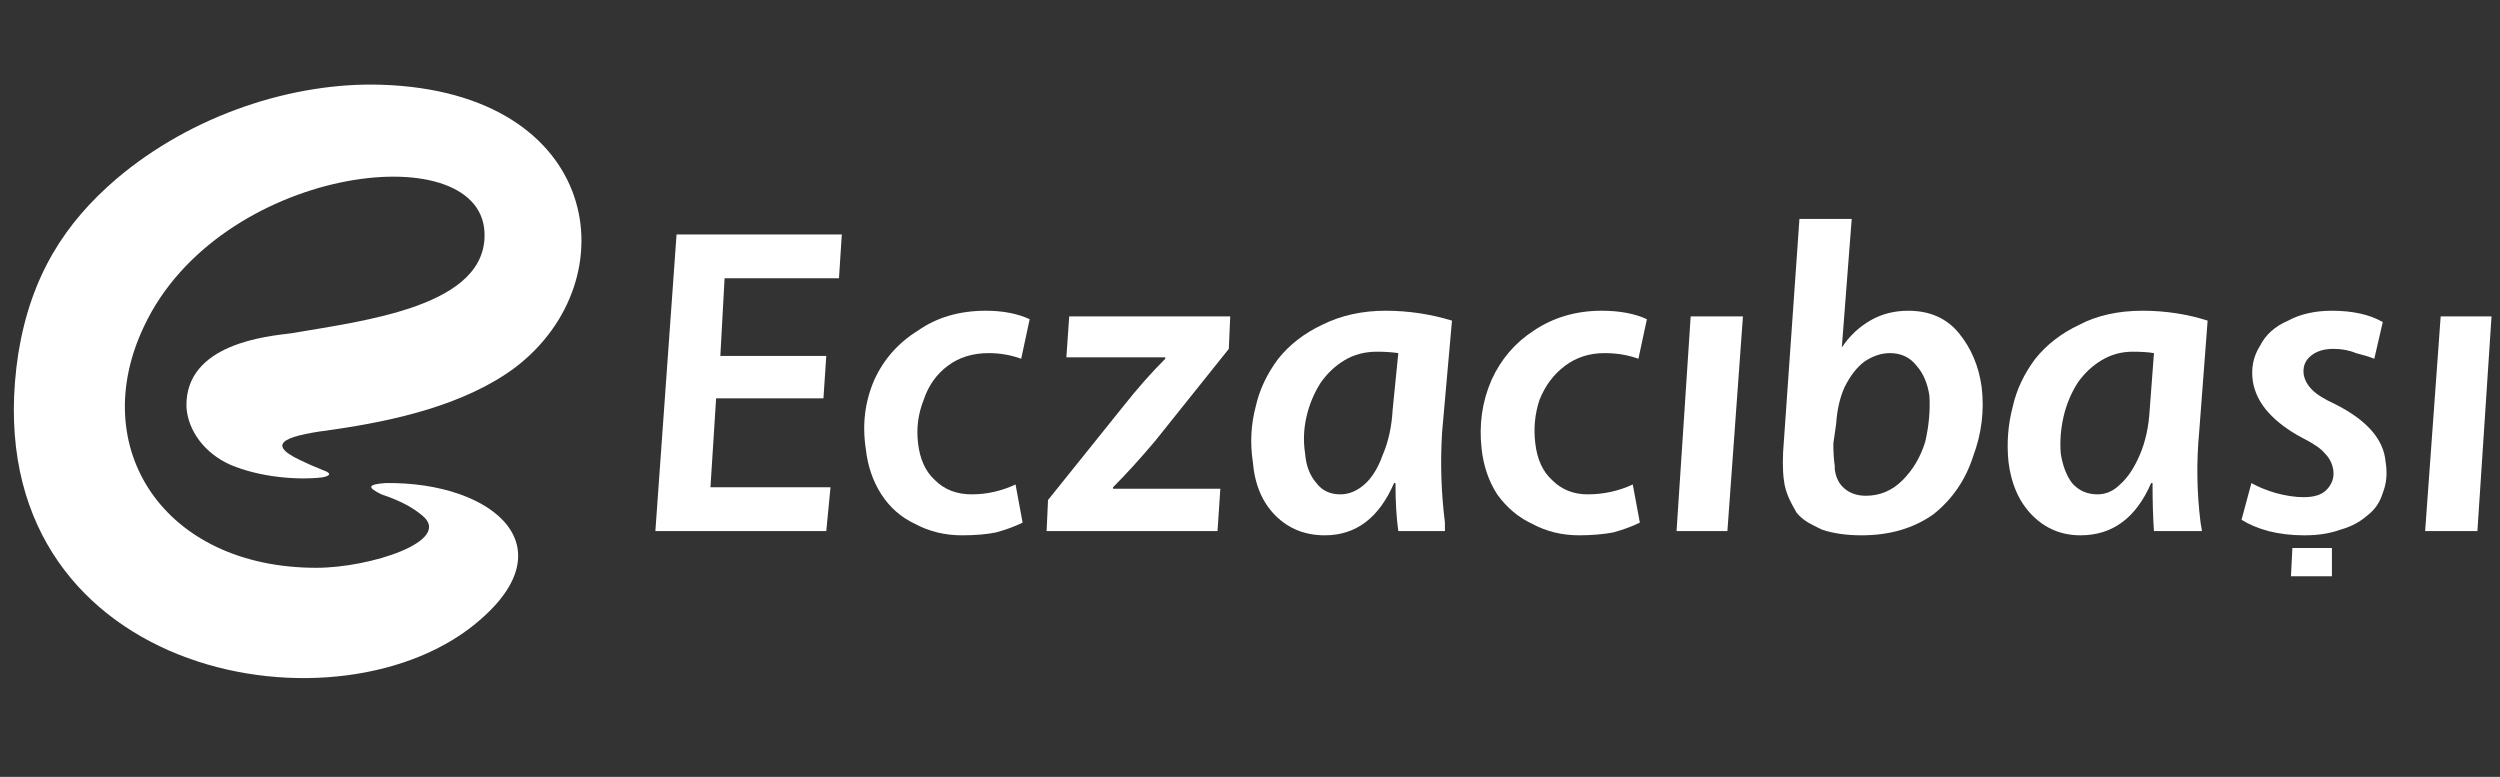
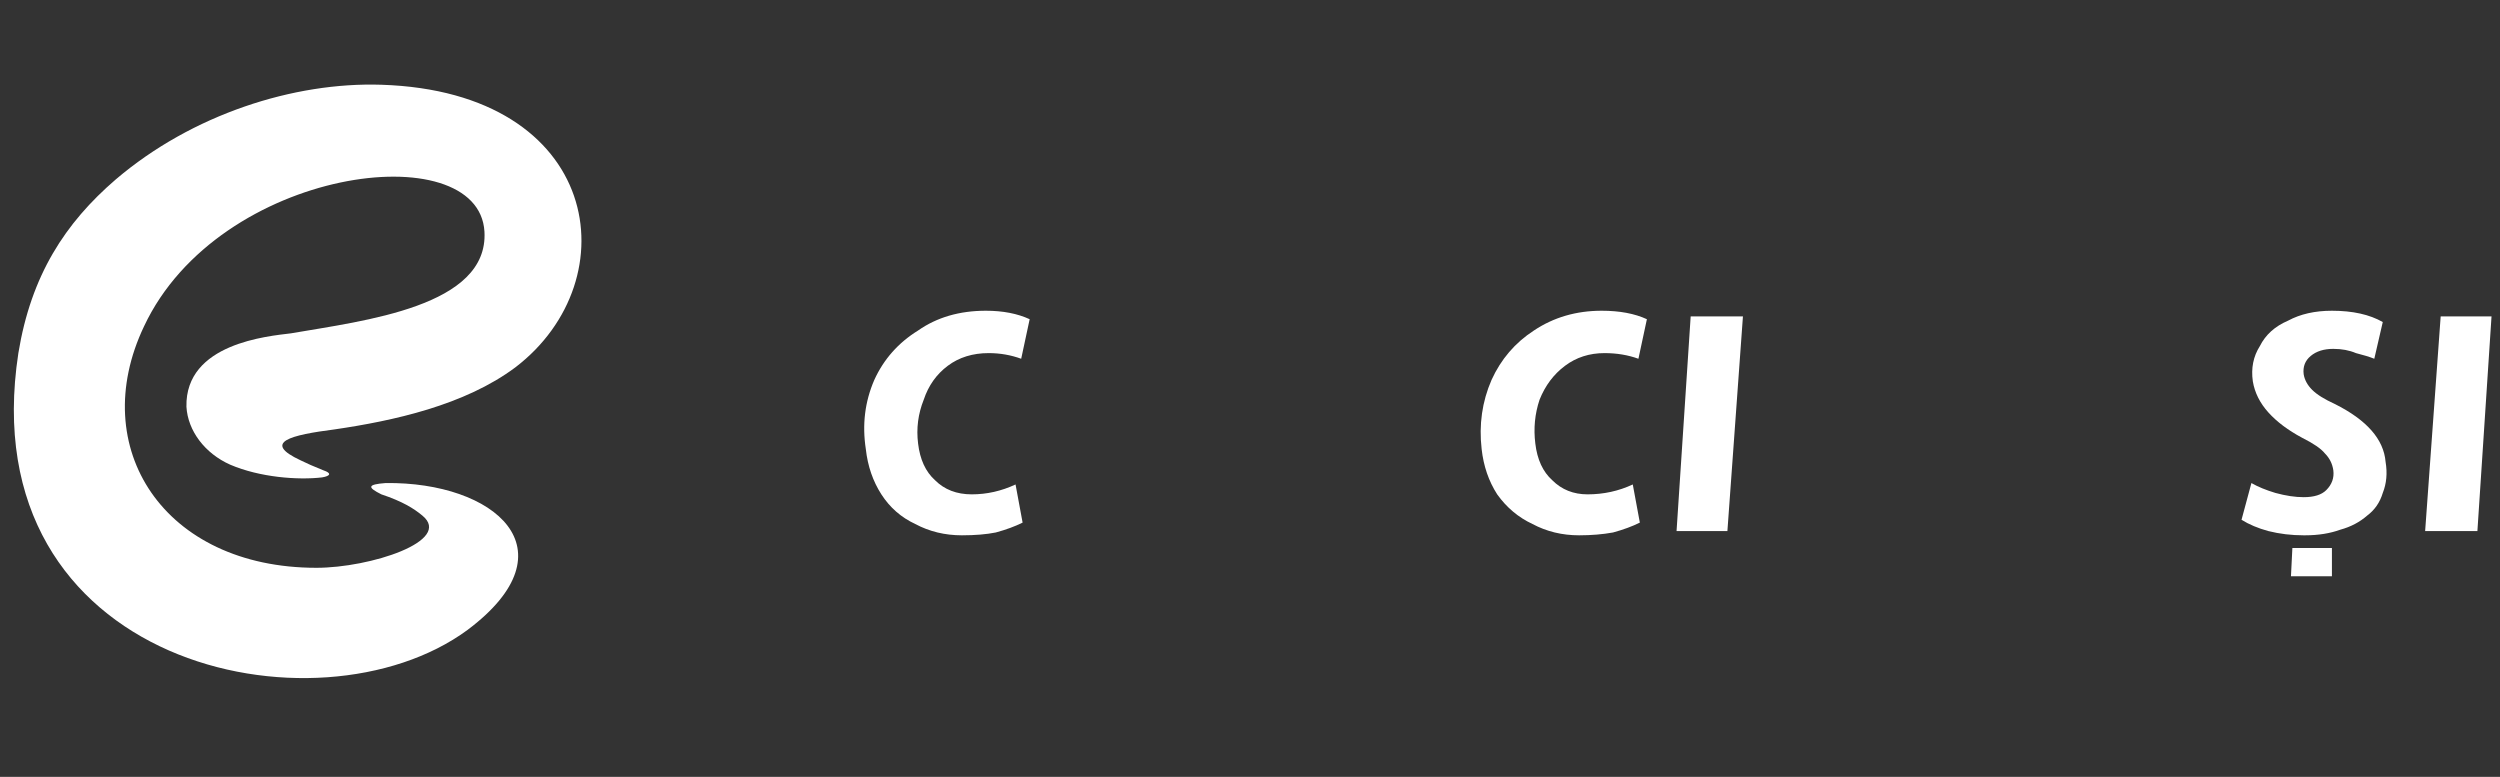
<svg xmlns="http://www.w3.org/2000/svg" version="1.2" viewBox="203 324 177 55" width="177" height="55">
  <rect x="203" y="324" width="177" height="55" fill="#333333" stroke="none" />
  <title>eczacibasi-grayscale-seeklogo</title>
  <style>
		.s0 { fill: #ffffff } 
	</style>
  <g id="g8">
    <g id="g10">
-       <path id="path14" fill-rule="evenodd" class="s0" d="m262.6 340.6l-0.2 3.1h-8.1l-0.3 5.5h7.5l-0.2 3h-7.6l-0.4 6.3h8.5l-0.3 3.1h-12.1l1.5-21z" />
      <path id="path16" fill-rule="evenodd" class="s0" d="m275.9 346.6l-0.6 2.8q-1.1-0.4-2.3-0.4-1.7 0-2.9 0.9-1.2 0.9-1.7 2.4-0.6 1.5-0.4 3.1 0.2 1.7 1.2 2.6 1 1 2.6 1 1.6 0 3.1-0.7l0.5 2.7q-0.8 0.4-1.9 0.7-1 0.2-2.4 0.2-1.8 0-3.3-0.8-1.5-0.7-2.4-2.1-0.9-1.4-1.1-3.2-0.4-2.6 0.6-4.9 1-2.2 3.1-3.5 2-1.4 4.8-1.4 1.8 0 3.1 0.6z" />
-       <path id="path18" fill-rule="evenodd" class="s0" d="m290.1 346.4l-0.1 2.3-5.2 6.5q-1.6 1.9-3 3.3v0.1h7.6l-0.2 3h-12.1l0.1-2.2 5.3-6.6q1.5-1.9 3-3.4v-0.1h-7l0.2-2.9z" />
-       <path id="path20" fill-rule="evenodd" class="s0" d="m305.8 346.7l-0.7 7.9q-0.2 3.2 0.2 6.4v0.6h-3.3q-0.2-1.4-0.2-3.4h-0.1q-1.6 3.7-4.9 3.7-2.1 0-3.5-1.4-1.4-1.4-1.6-3.8-0.3-2 0.2-3.9 0.4-1.8 1.6-3.4 1.2-1.5 3.1-2.4 2-1 4.5-1 2.4 0 4.7 0.7zm-3.8 2.3q-0.7-0.1-1.5-0.1-1.3 0-2.3 0.6-1 0.6-1.7 1.6-0.7 1.1-1 2.4-0.3 1.3-0.1 2.6 0.1 1.3 0.8 2.1 0.6 0.8 1.7 0.8 0.9 0 1.7-0.7 0.8-0.7 1.3-2.1 0.6-1.4 0.7-3.2z" />
      <path id="path22" fill-rule="evenodd" class="s0" d="m319.6 346.6l-0.6 2.8q-1.1-0.4-2.4-0.4-1.6 0-2.8 0.9-1.2 0.9-1.8 2.4-0.5 1.5-0.3 3.1 0.2 1.7 1.2 2.6 1 1 2.5 1 1.7 0 3.2-0.7l0.5 2.7q-0.8 0.4-1.9 0.7-1.1 0.2-2.4 0.2-1.8 0-3.3-0.8-1.5-0.7-2.5-2.1-0.9-1.4-1.1-3.2-0.3-2.6 0.7-4.9 1-2.2 3-3.5 2.1-1.4 4.8-1.4 1.9 0 3.2 0.6z" />
      <path id="path24" fill-rule="evenodd" class="s0" d="m326.4 346.4l-1.1 15.2h-3.6l1-15.2z" />
-       <path id="path26" fill-rule="evenodd" class="s0" d="m343.3 351.4q0.3 2.5-0.6 4.9-0.8 2.5-2.8 4.1-2.1 1.5-5.1 1.5-1.6 0-2.8-0.4c-0.8-0.4-1.3-0.6-1.8-1.2-0.4-0.7-0.8-1.4-0.9-2.3-0.1-0.7-0.1-1.7 0-2.8l1.1-15.7h3.7l-0.7 9.1q0.8-1.2 2-1.9 1.2-0.7 2.7-0.7 2.3 0 3.6 1.6 1.3 1.6 1.6 3.8zm-3.7 0.6q-0.2-1.3-0.9-2.1-0.7-0.9-1.9-0.9-0.9 0-1.8 0.6-0.8 0.6-1.4 1.8-0.5 1.1-0.6 2.6l-0.2 1.4q0 0.9 0.1 1.6v0.2q0.1 0.9 0.7 1.4 0.6 0.5 1.5 0.5 1.5 0 2.6-1.1 1.1-1.1 1.6-2.7 0.4-1.7 0.3-3.3z" />
-       <path id="path28" fill-rule="evenodd" class="s0" d="m359.3 346.7l-0.6 7.9q-0.3 3.2 0.1 6.4l0.1 0.6h-3.4q-0.1-1.4-0.1-3.4h-0.1q-1.6 3.7-5 3.7-2 0-3.4-1.4-1.4-1.4-1.7-3.8-0.2-2 0.3-3.9 0.4-1.8 1.6-3.4 1.2-1.5 3.1-2.4 1.9-1 4.5-1 2.4 0 4.6 0.7zm-3.8 2.3q-0.6-0.1-1.5-0.1-1.2 0-2.2 0.6-1 0.6-1.7 1.6-0.7 1.1-1 2.4-0.3 1.3-0.2 2.6 0.2 1.3 0.8 2.1 0.7 0.8 1.8 0.8 0.9 0 1.6-0.7 0.8-0.7 1.4-2.1 0.6-1.4 0.7-3.2z" />
      <path id="path30" fill-rule="evenodd" class="s0" d="m368.1 364.8h-2.9l0.1-2h2.8z" />
      <path id="path32" fill-rule="evenodd" class="s0" d="m371.7 346.8l-0.6 2.6q-0.5-0.2-1.3-0.4-0.7-0.3-1.6-0.3-1 0-1.6 0.5-0.6 0.5-0.5 1.3 0.1 0.6 0.6 1.1 0.5 0.5 1.6 1 3.4 1.7 3.6 4.1 0.2 1.2-0.2 2.2-0.3 1-1.1 1.6-0.8 0.7-1.9 1-1.1 0.4-2.5 0.4h-0.1q-1.3 0-2.5-0.3-1.1-0.3-1.9-0.8l0.7-2.6q0.7 0.4 1.7 0.7 1.1 0.3 2 0.3 1.1 0 1.6-0.5 0.6-0.6 0.5-1.4-0.1-0.7-0.6-1.2-0.4-0.5-1.6-1.1-1.5-0.8-2.4-1.8-0.9-1-1.1-2.2-0.2-1.4 0.5-2.5 0.6-1.2 2-1.8 1.3-0.7 3.1-0.7 2.2 0 3.6 0.8z" />
      <path id="path34" fill-rule="evenodd" class="s0" d="m379.4 346.4l-1 15.2h-3.7l1.1-15.2z" />
      <path id="path36" fill-rule="evenodd" class="s0" d="m230 330c-6.2-0.2-13.4 2.1-18.8 6.7-3.6 3.1-6 6.8-6.9 12.3-3.4 22.2 21.2 27.4 31.8 19.6 7.6-5.7 1.9-10.5-5.8-10.4-1.3 0.1-1.3 0.3-0.3 0.8 1.5 0.5 2.3 1 2.9 1.5 2.2 1.8-3.7 3.7-7.5 3.7-10.8 0-16.3-8.5-12.2-17.1 5.3-11.3 23.7-13.6 24.1-6.7 0.3 5.3-8.5 6.3-13.7 7.2-1.6 0.2-7.5 0.7-7.4 5.2 0.1 1.7 1.3 3.3 3.1 4.1 2.1 0.9 4.8 1.1 6.5 0.9 0.6-0.1 0.7-0.3 0.1-0.5q-1-0.4-1.6-0.7c-2.8-1.3-0.7-1.8 2.4-2.2 4.1-0.6 9.2-1.7 12.8-4.4 8.1-6.2 6.1-19.5-9.5-20z" />
    </g>
  </g>
</svg>